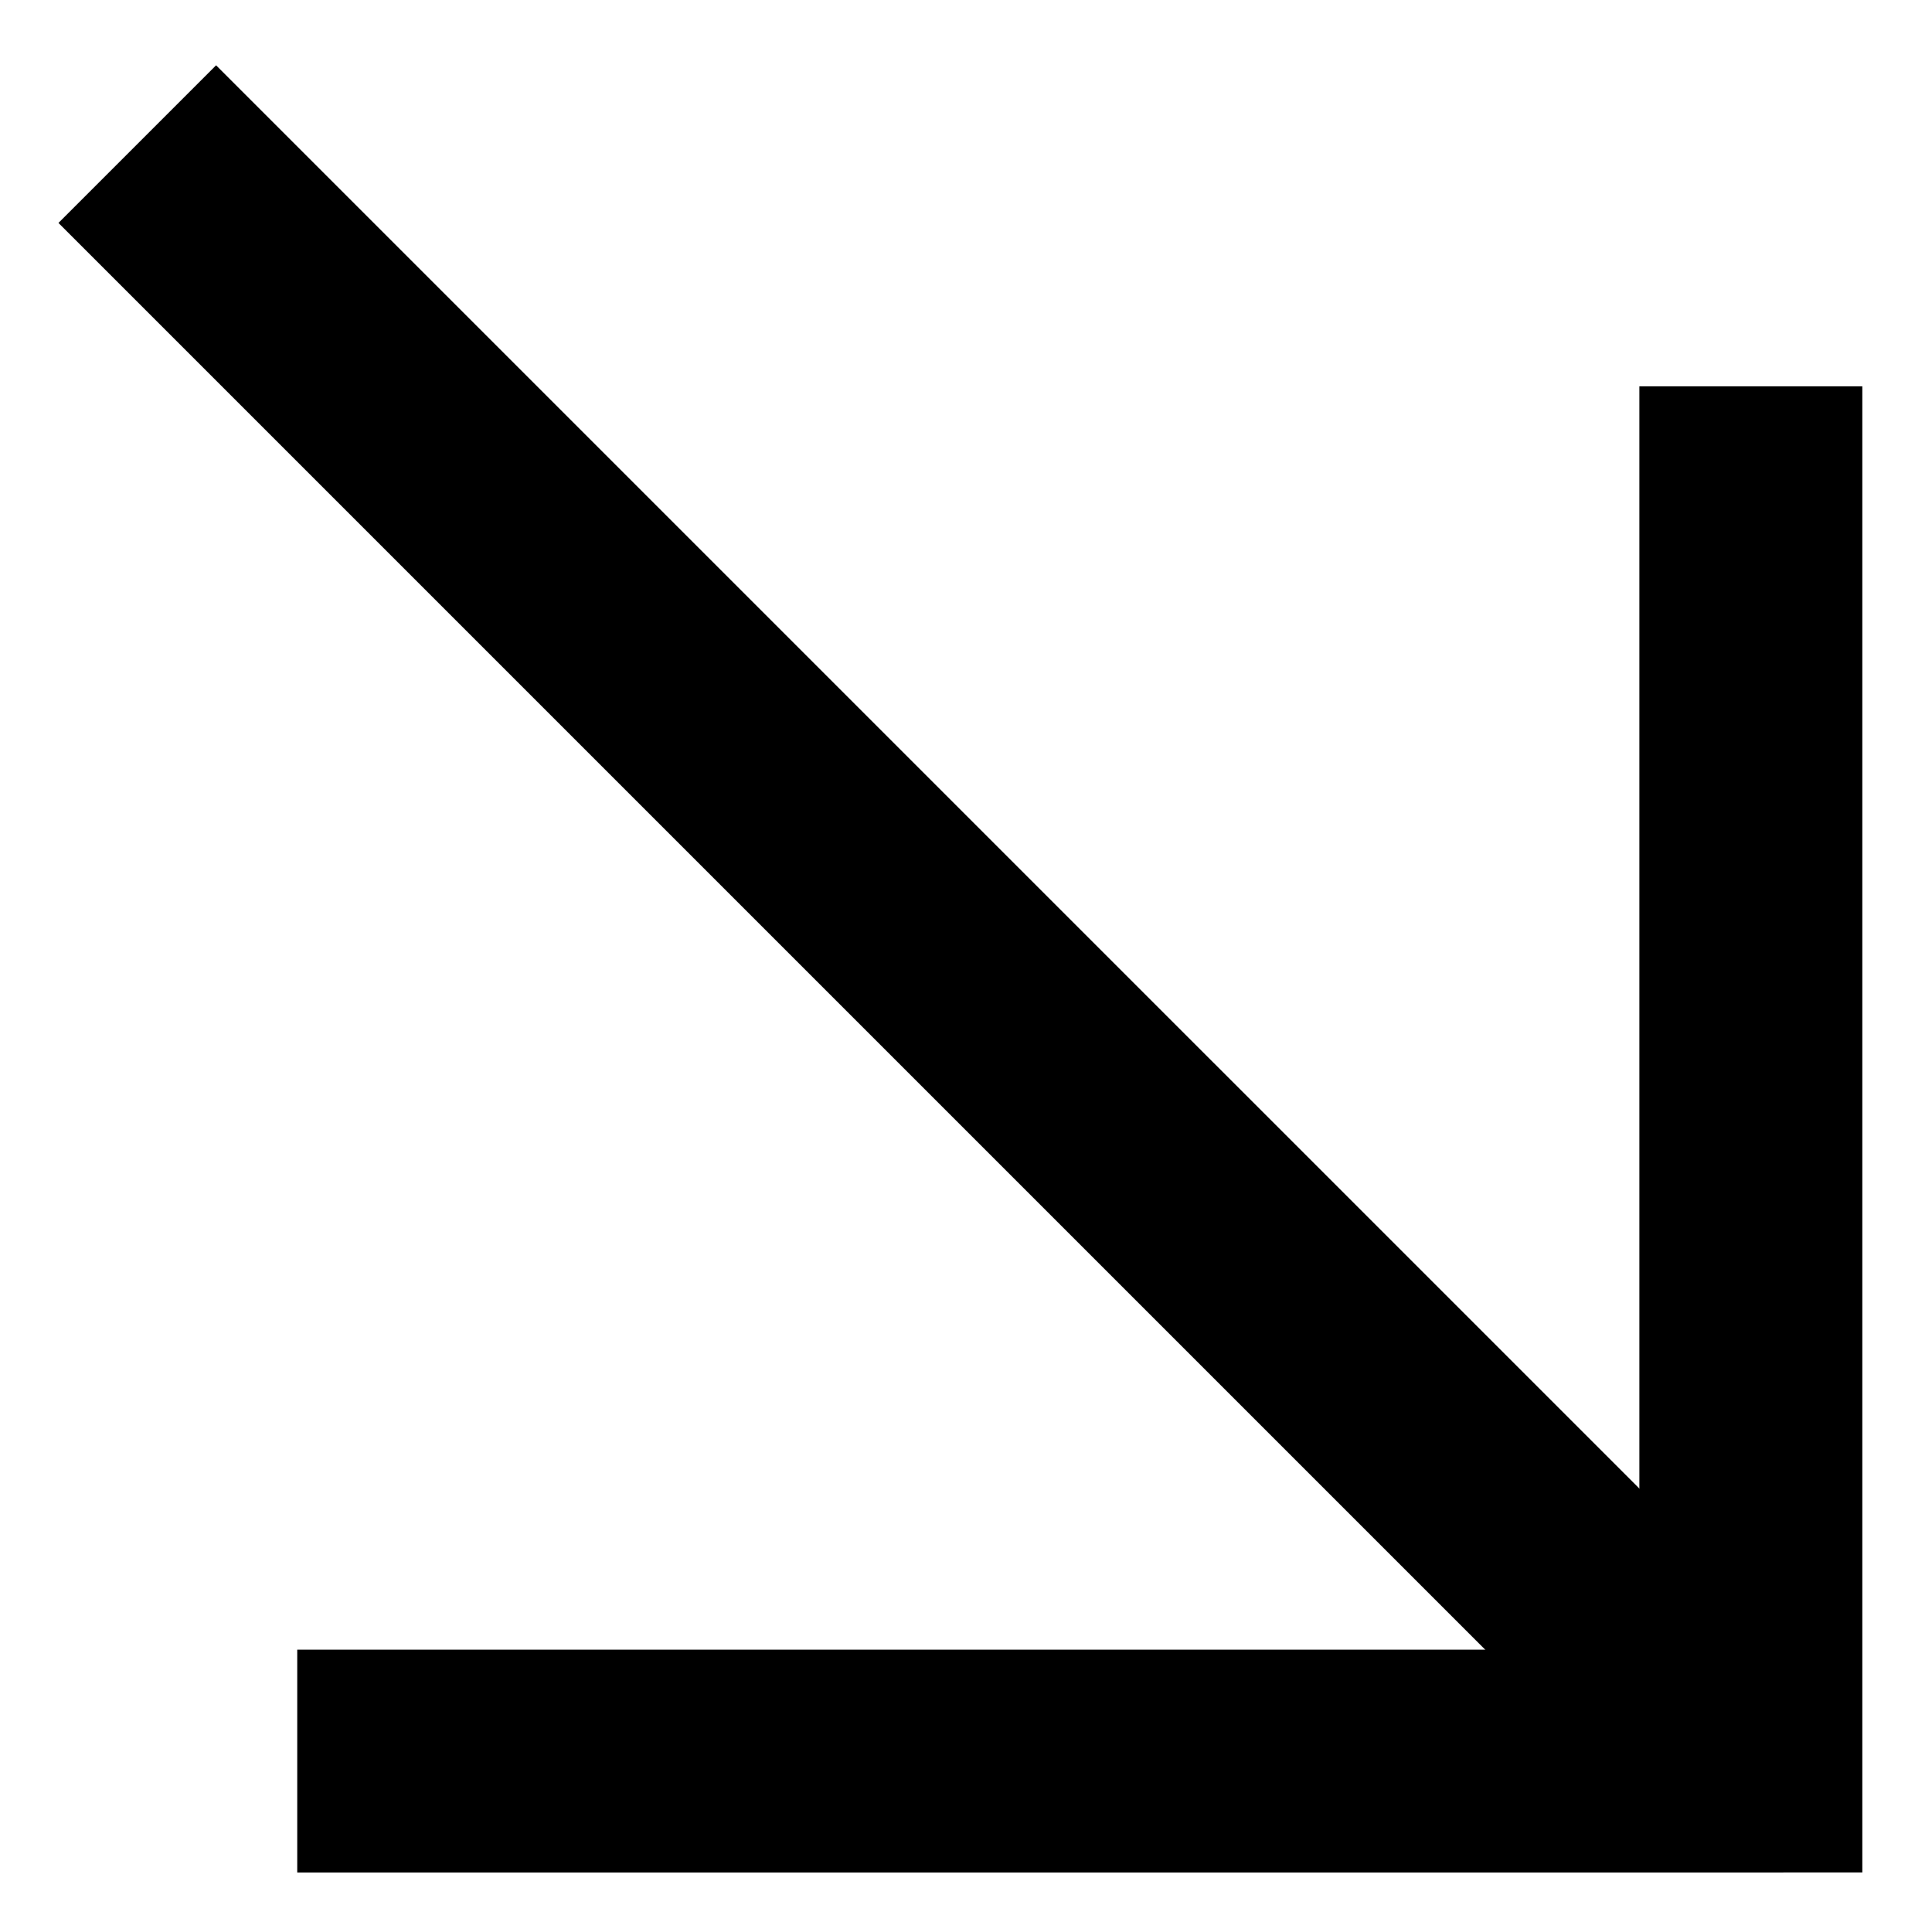
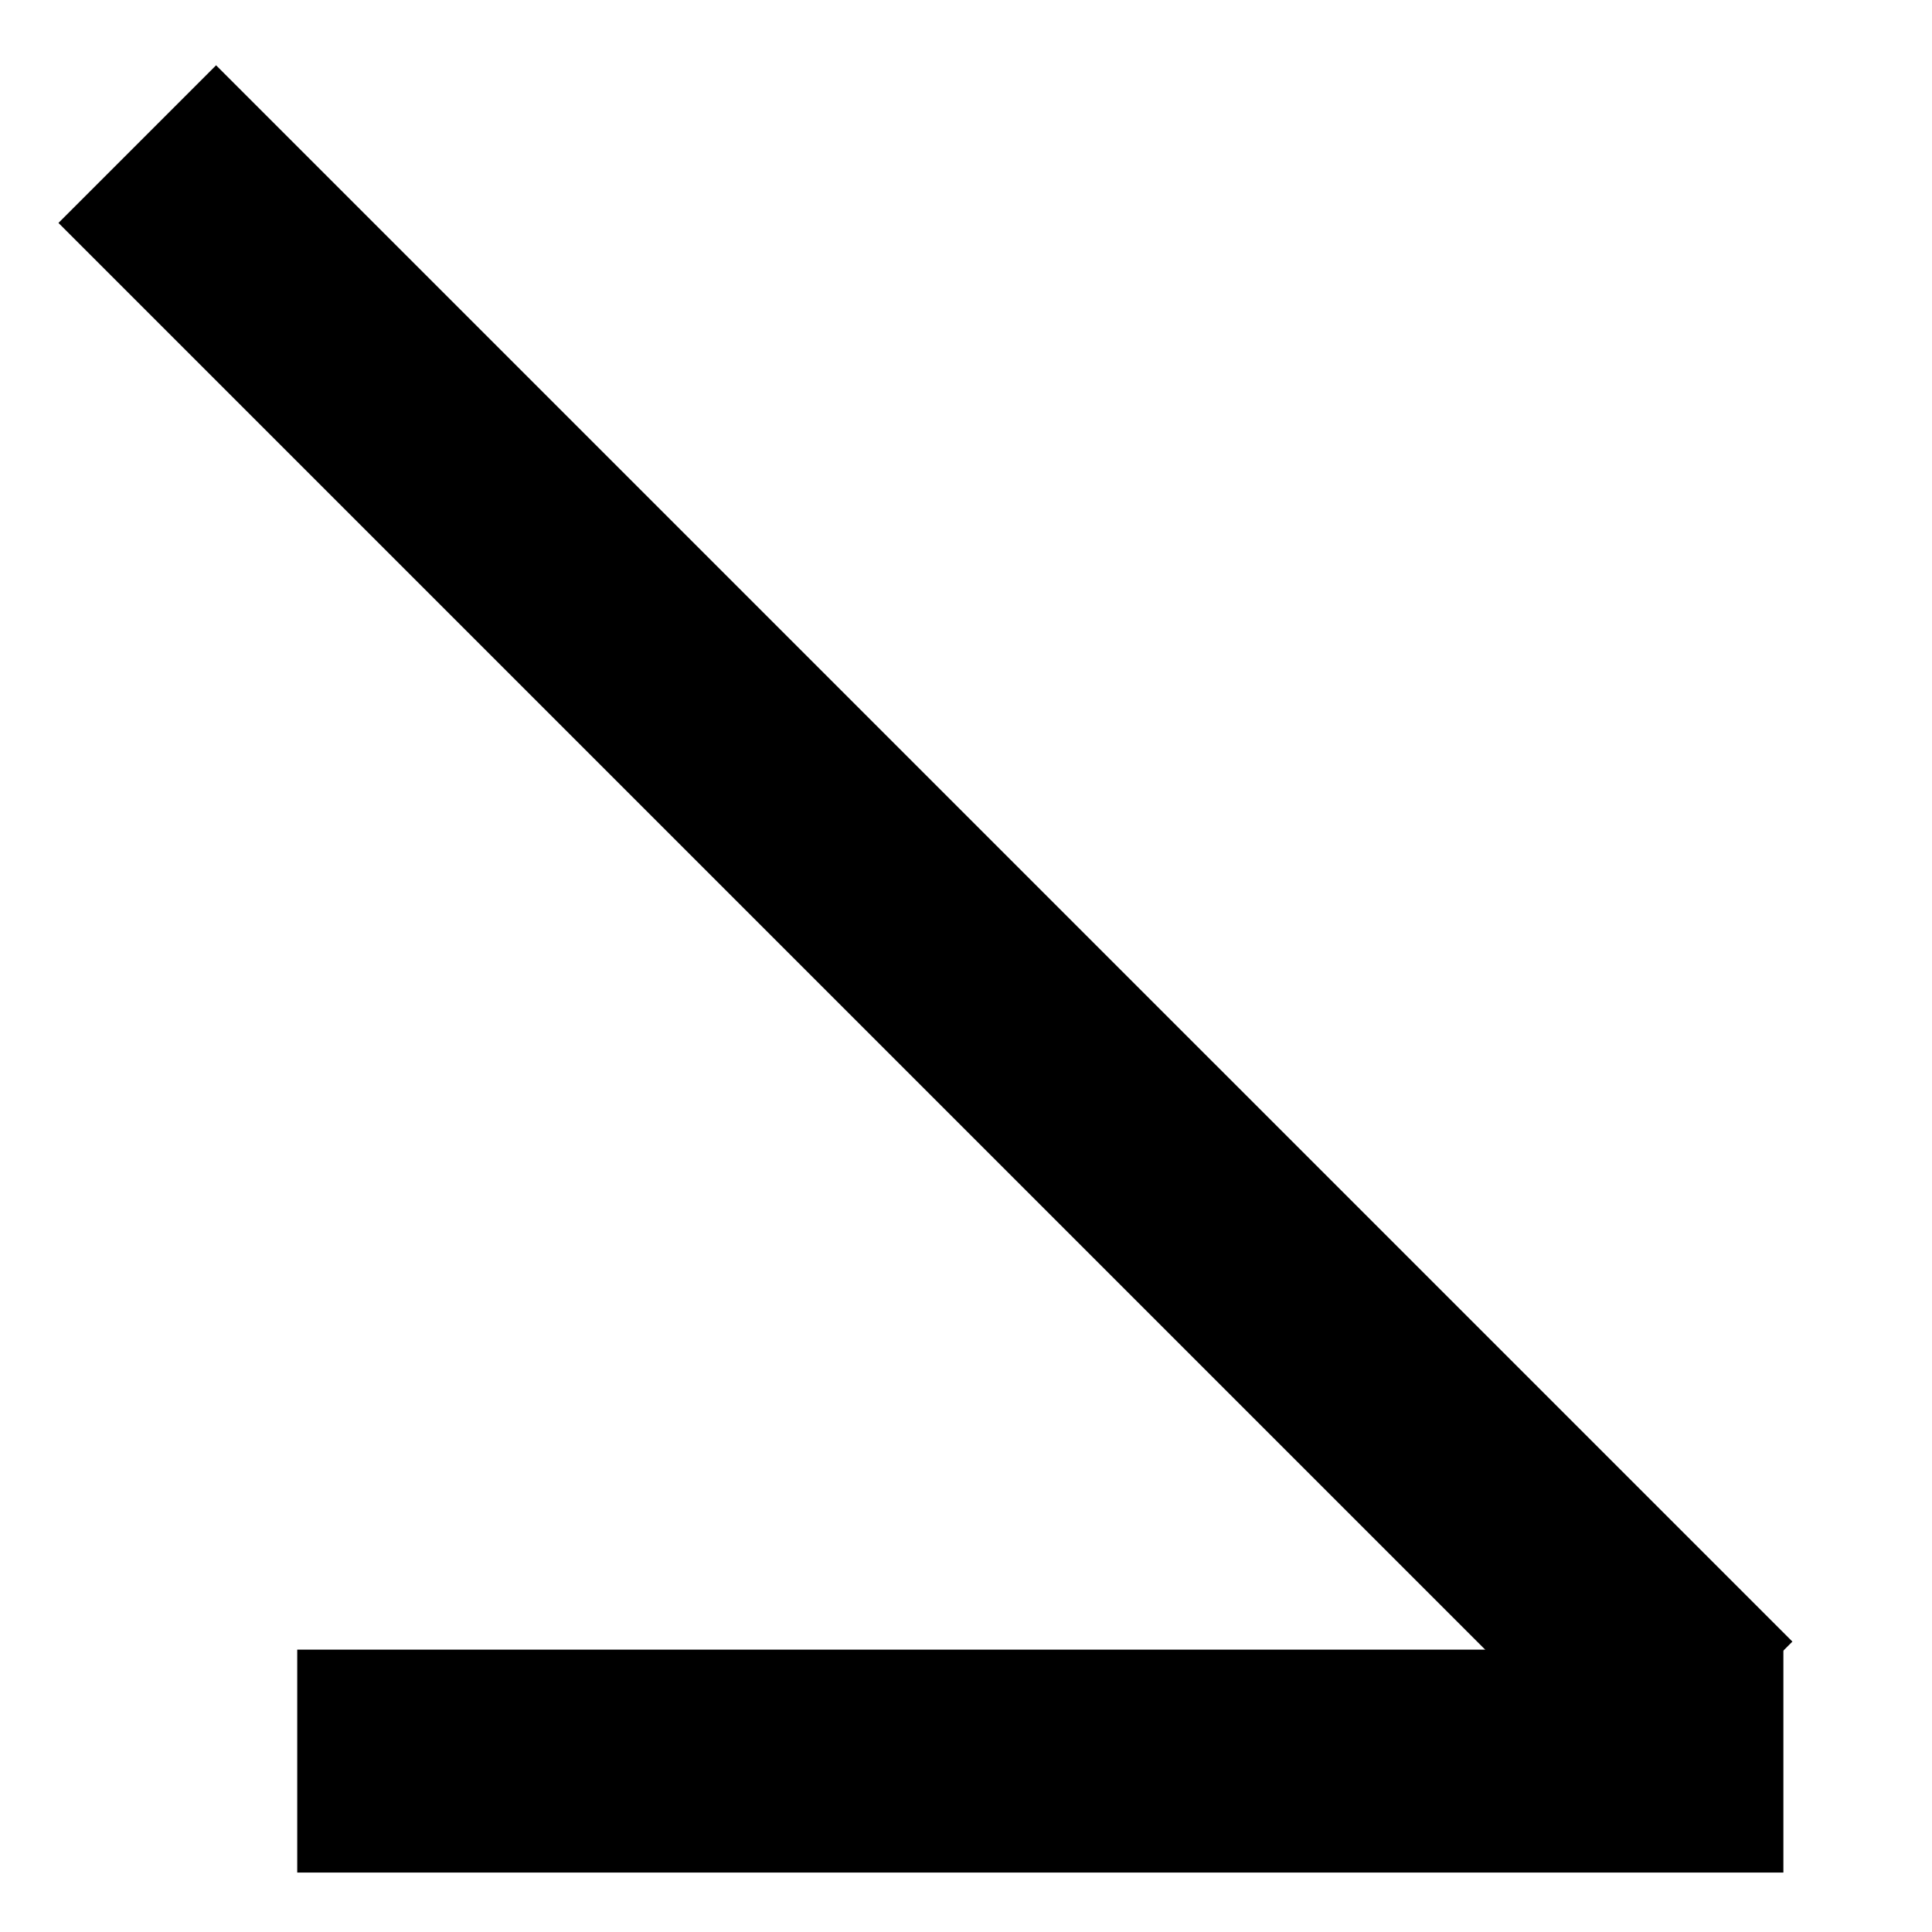
<svg xmlns="http://www.w3.org/2000/svg" width="130" height="130" viewBox="0 0 130 130" fill="none">
-   <line x1="117.811" y1="25.995" x2="117.811" y2="125.995" stroke="black" stroke-width="15" />
  <line x1="9.237" y1="9.697" x2="115.303" y2="115.763" stroke="black" stroke-width="15" />
  <line x1="20" y1="118.5" x2="120" y2="118.5" stroke="black" stroke-width="15" />
</svg>